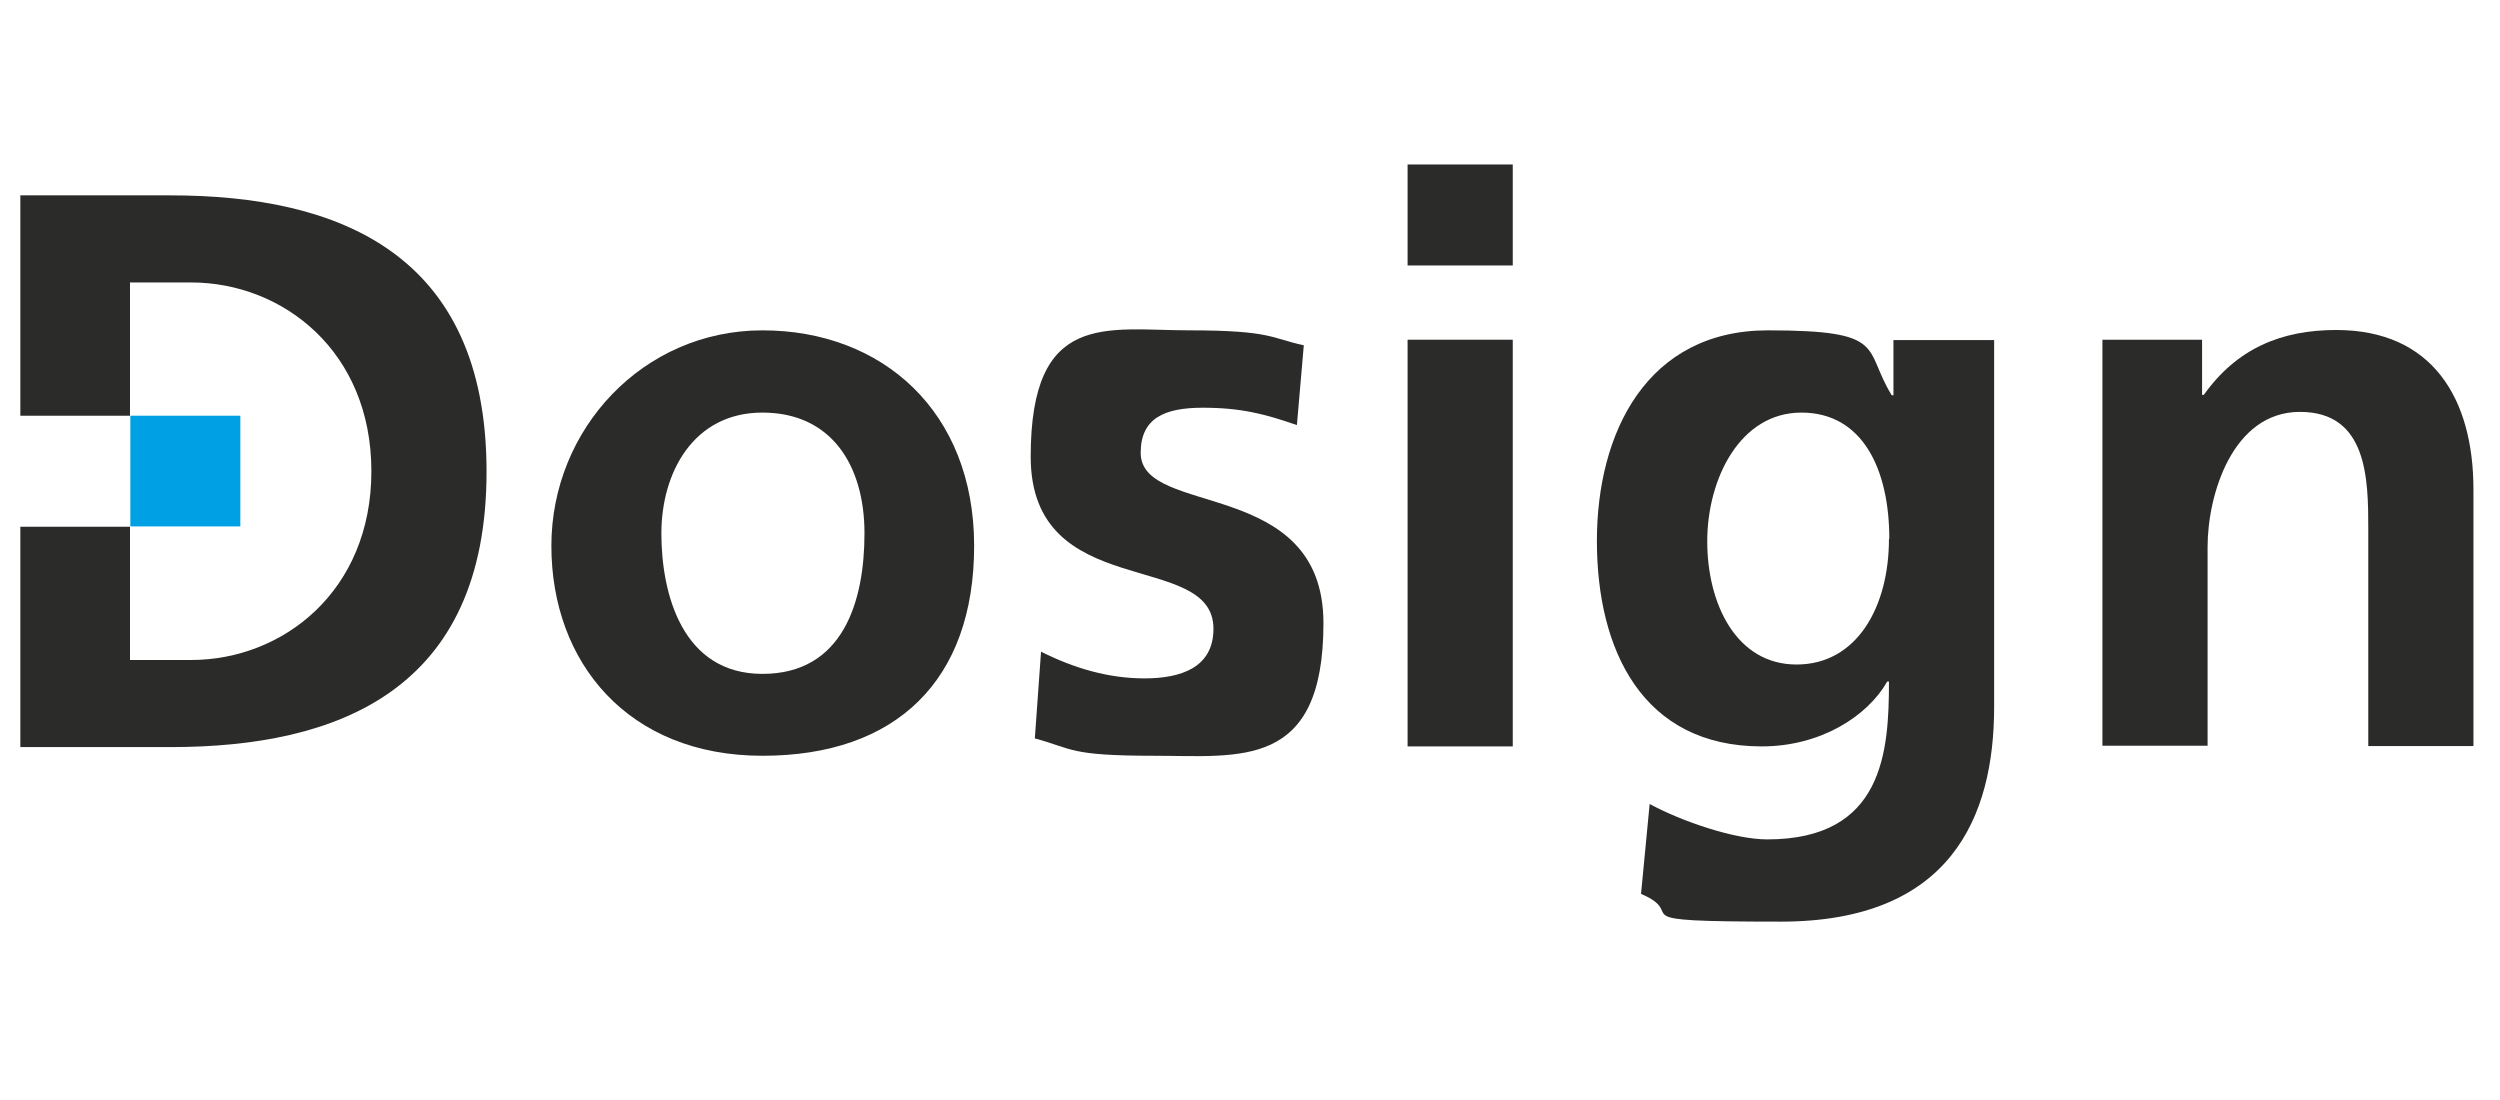
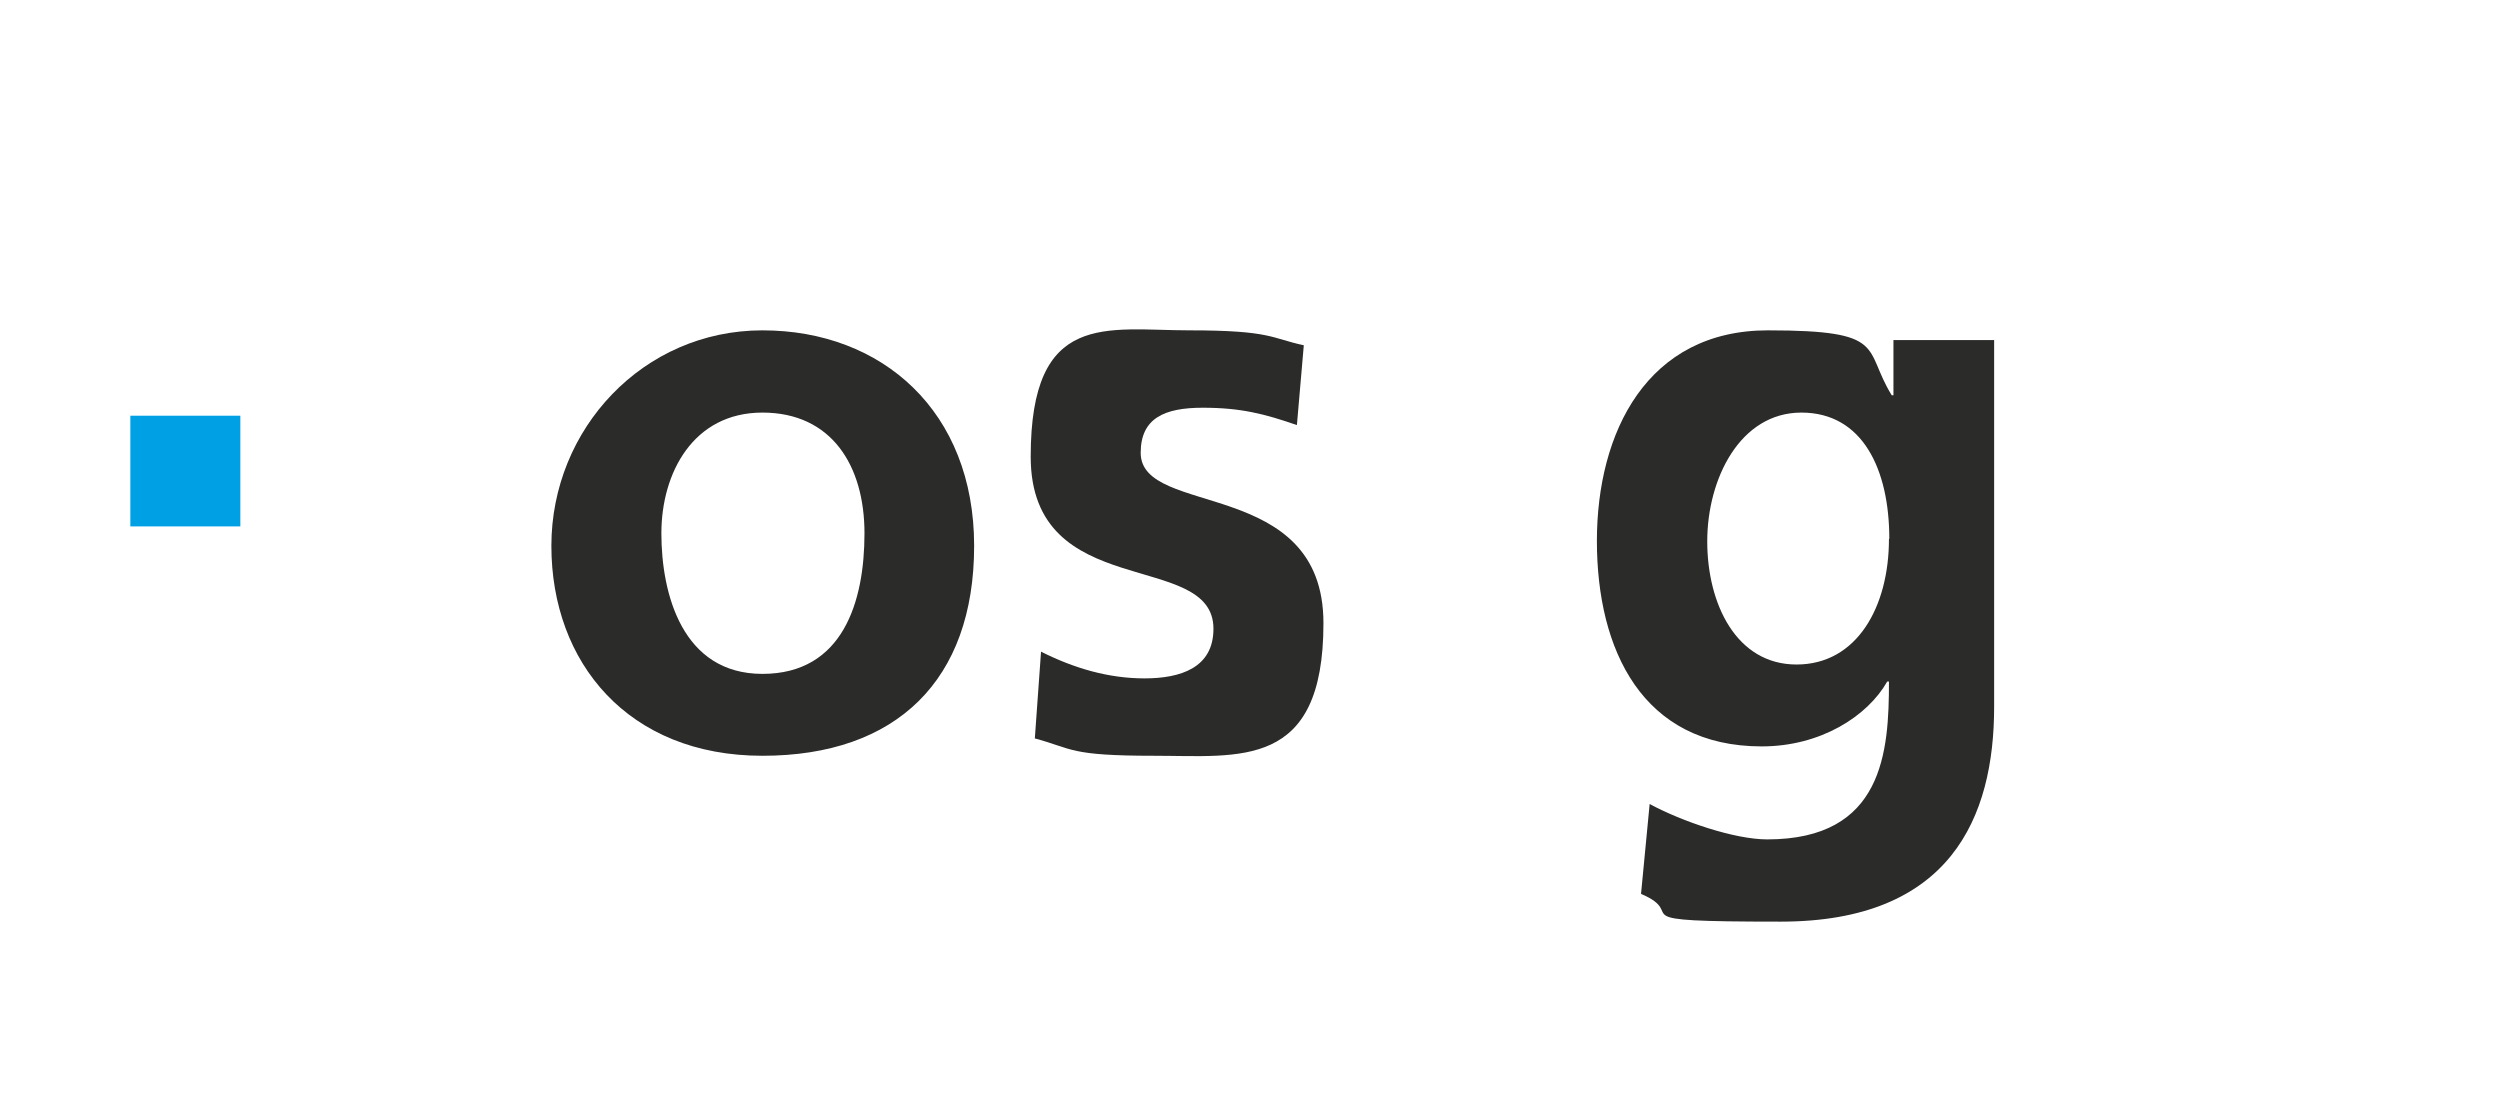
<svg xmlns="http://www.w3.org/2000/svg" version="1.1" viewBox="0 0 725 317" width="100px" height="44px" preserveAspectRatio="none">
  <defs>
    <style>
      .cls-1 {
        fill: none;
      }

      .cls-2 {
        fill: #2b2b2a;
      }

      .cls-3 {
        fill: #00a0e4;
      }
    </style>
  </defs>
  <g>
    <g id="layer">
      <path class="cls-2" d="M221.1,194.2c23.4,0,29.6-20.9,29.6-40.5s-9.6-34.8-29.6-34.8-29.3,17.3-29.3,34.8,6.1,40.5,29.3,40.5M221.1,95.2c34.8,0,61.4,23.4,61.4,62.1s-22.5,60.5-61.4,60.5-61.2-26.8-61.2-60.5,26.6-62.1,61.2-62.1" />
      <path class="cls-2" d="M376.1,122.5c-9.3-3.2-16.2-5-27.3-5s-18,3-18,13c0,18.7,53,6.8,53,49.1s-24.3,38.2-49.1,38.2-23.4-2-34.6-5l1.8-25c9.6,4.8,19.6,7.7,30,7.7s20-3,20-14.3c0-23-53-7.3-53-49.6s22.1-36.4,46-36.4,23.7,2.3,33.2,4.3l-2,23Z" />
-       <path class="cls-2" d="M408.2,97.9h30.5v117.2h-30.5v-117.2ZM408.2,47.4h30.5v29.1h-30.5v-29.1Z" />
      <path class="cls-2" d="M547.9,155.3c0-20-7.7-36.4-25.5-36.4s-27.3,19.1-27.3,37.1,8.4,35.5,25.9,35.5,26.8-16.6,26.8-36.2M578.3,97.9v105.8c0,31.9-12.7,61.9-61.9,61.9s-25.9-1.8-40.5-8l2.5-25.9c9.3,5,24.6,10.2,34.1,10.2,33.7,0,35.3-25.3,35.3-45.5h-.5c-5.7,10-19.3,18.7-36.4,18.7-34.6,0-47.8-27.8-47.8-59.2s14.6-60.7,49.6-60.7,27.5,5.2,35.9,18.7h.5v-15.9h29.1Z" />
-       <path class="cls-2" d="M609.7,97.9h28.9v15.9h.5c9.6-13.4,22.5-18.7,38.4-18.7,27.8,0,39.8,19.6,39.8,46v73.9h-30.5v-62.6c0-14.3-.2-33.7-19.8-33.7s-26.8,23.9-26.8,38.9v57.3h-30.5v-117.2Z" />
      <rect class="cls-3" x="37.8" y="119.8" width="31.9" height="31.9" />
-       <path class="cls-2" d="M49.4,56.3H5.9v63.5h31.8v-38.4h17.7c26.6,0,52.3,19.8,52.3,54.4s-25.7,54.4-52.3,54.4h-17.7v-38.4H5.9v63.5h43.5c48.7,0,91.7-16.4,91.7-79.4S98.1,56.3,49.4,56.3" />
      <rect class="cls-1" x="-226.6" y="43.6" width="1117.9" height="346.8" />
    </g>
  </g>
</svg>